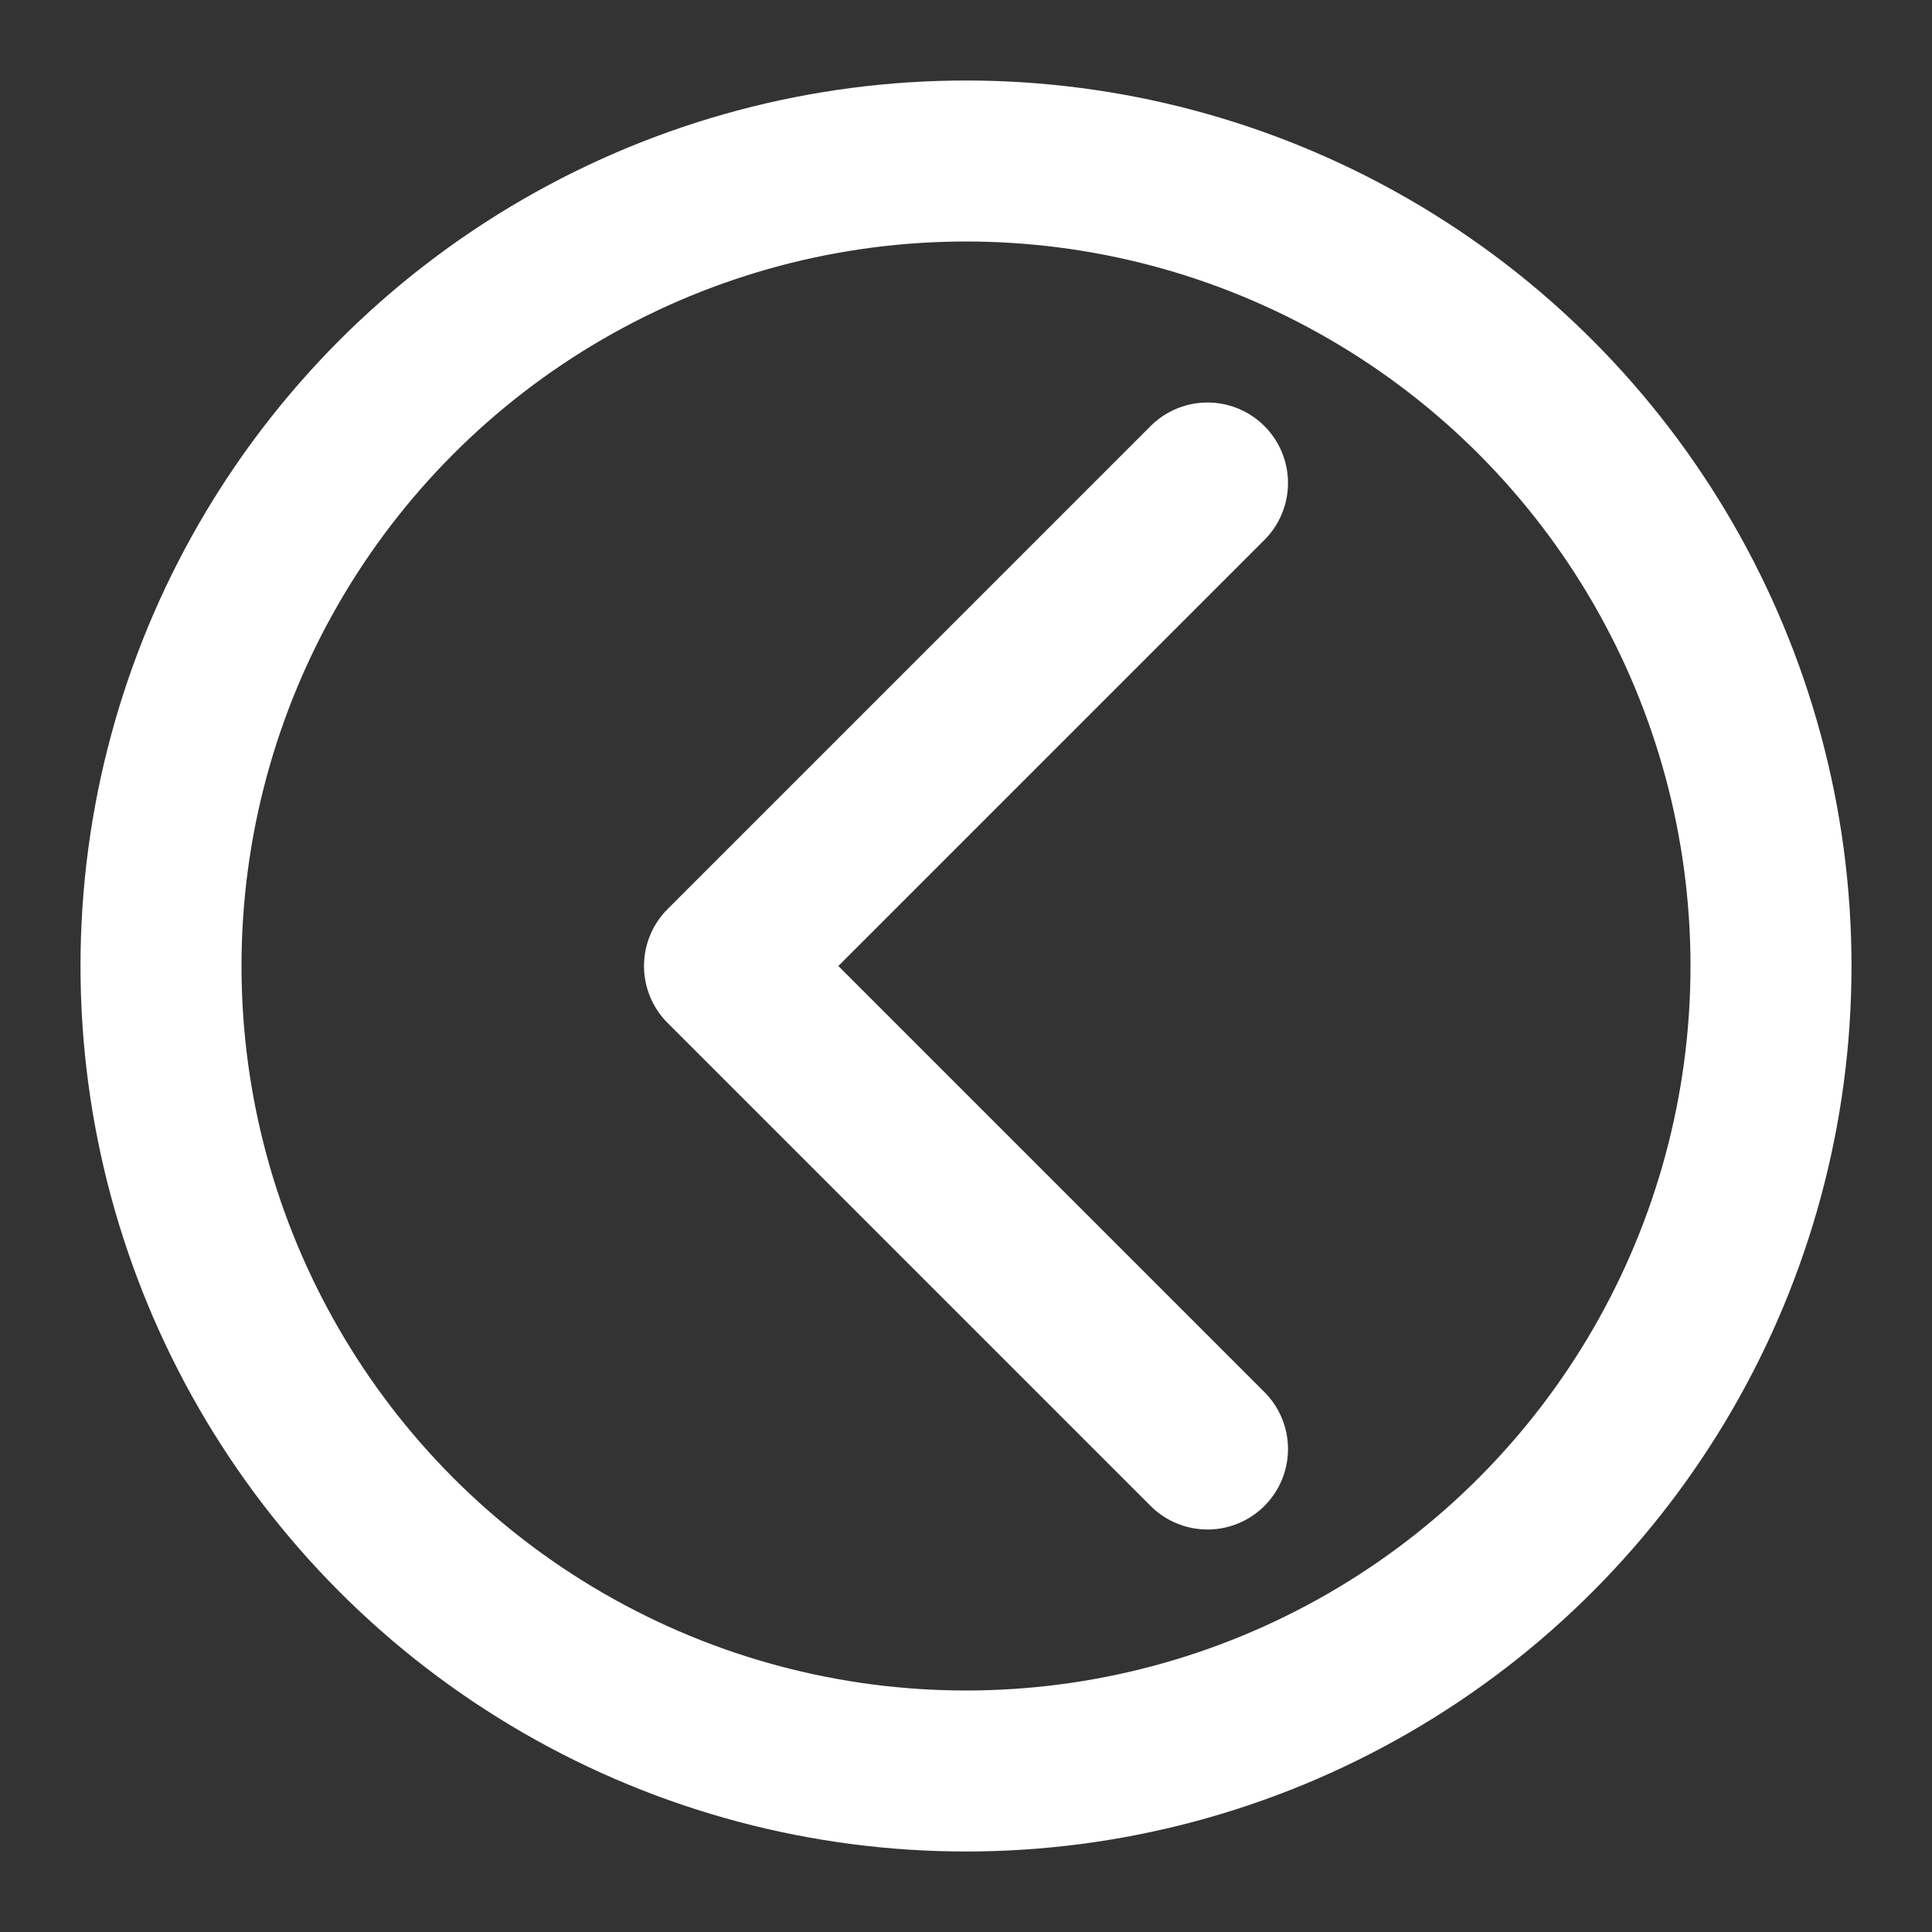
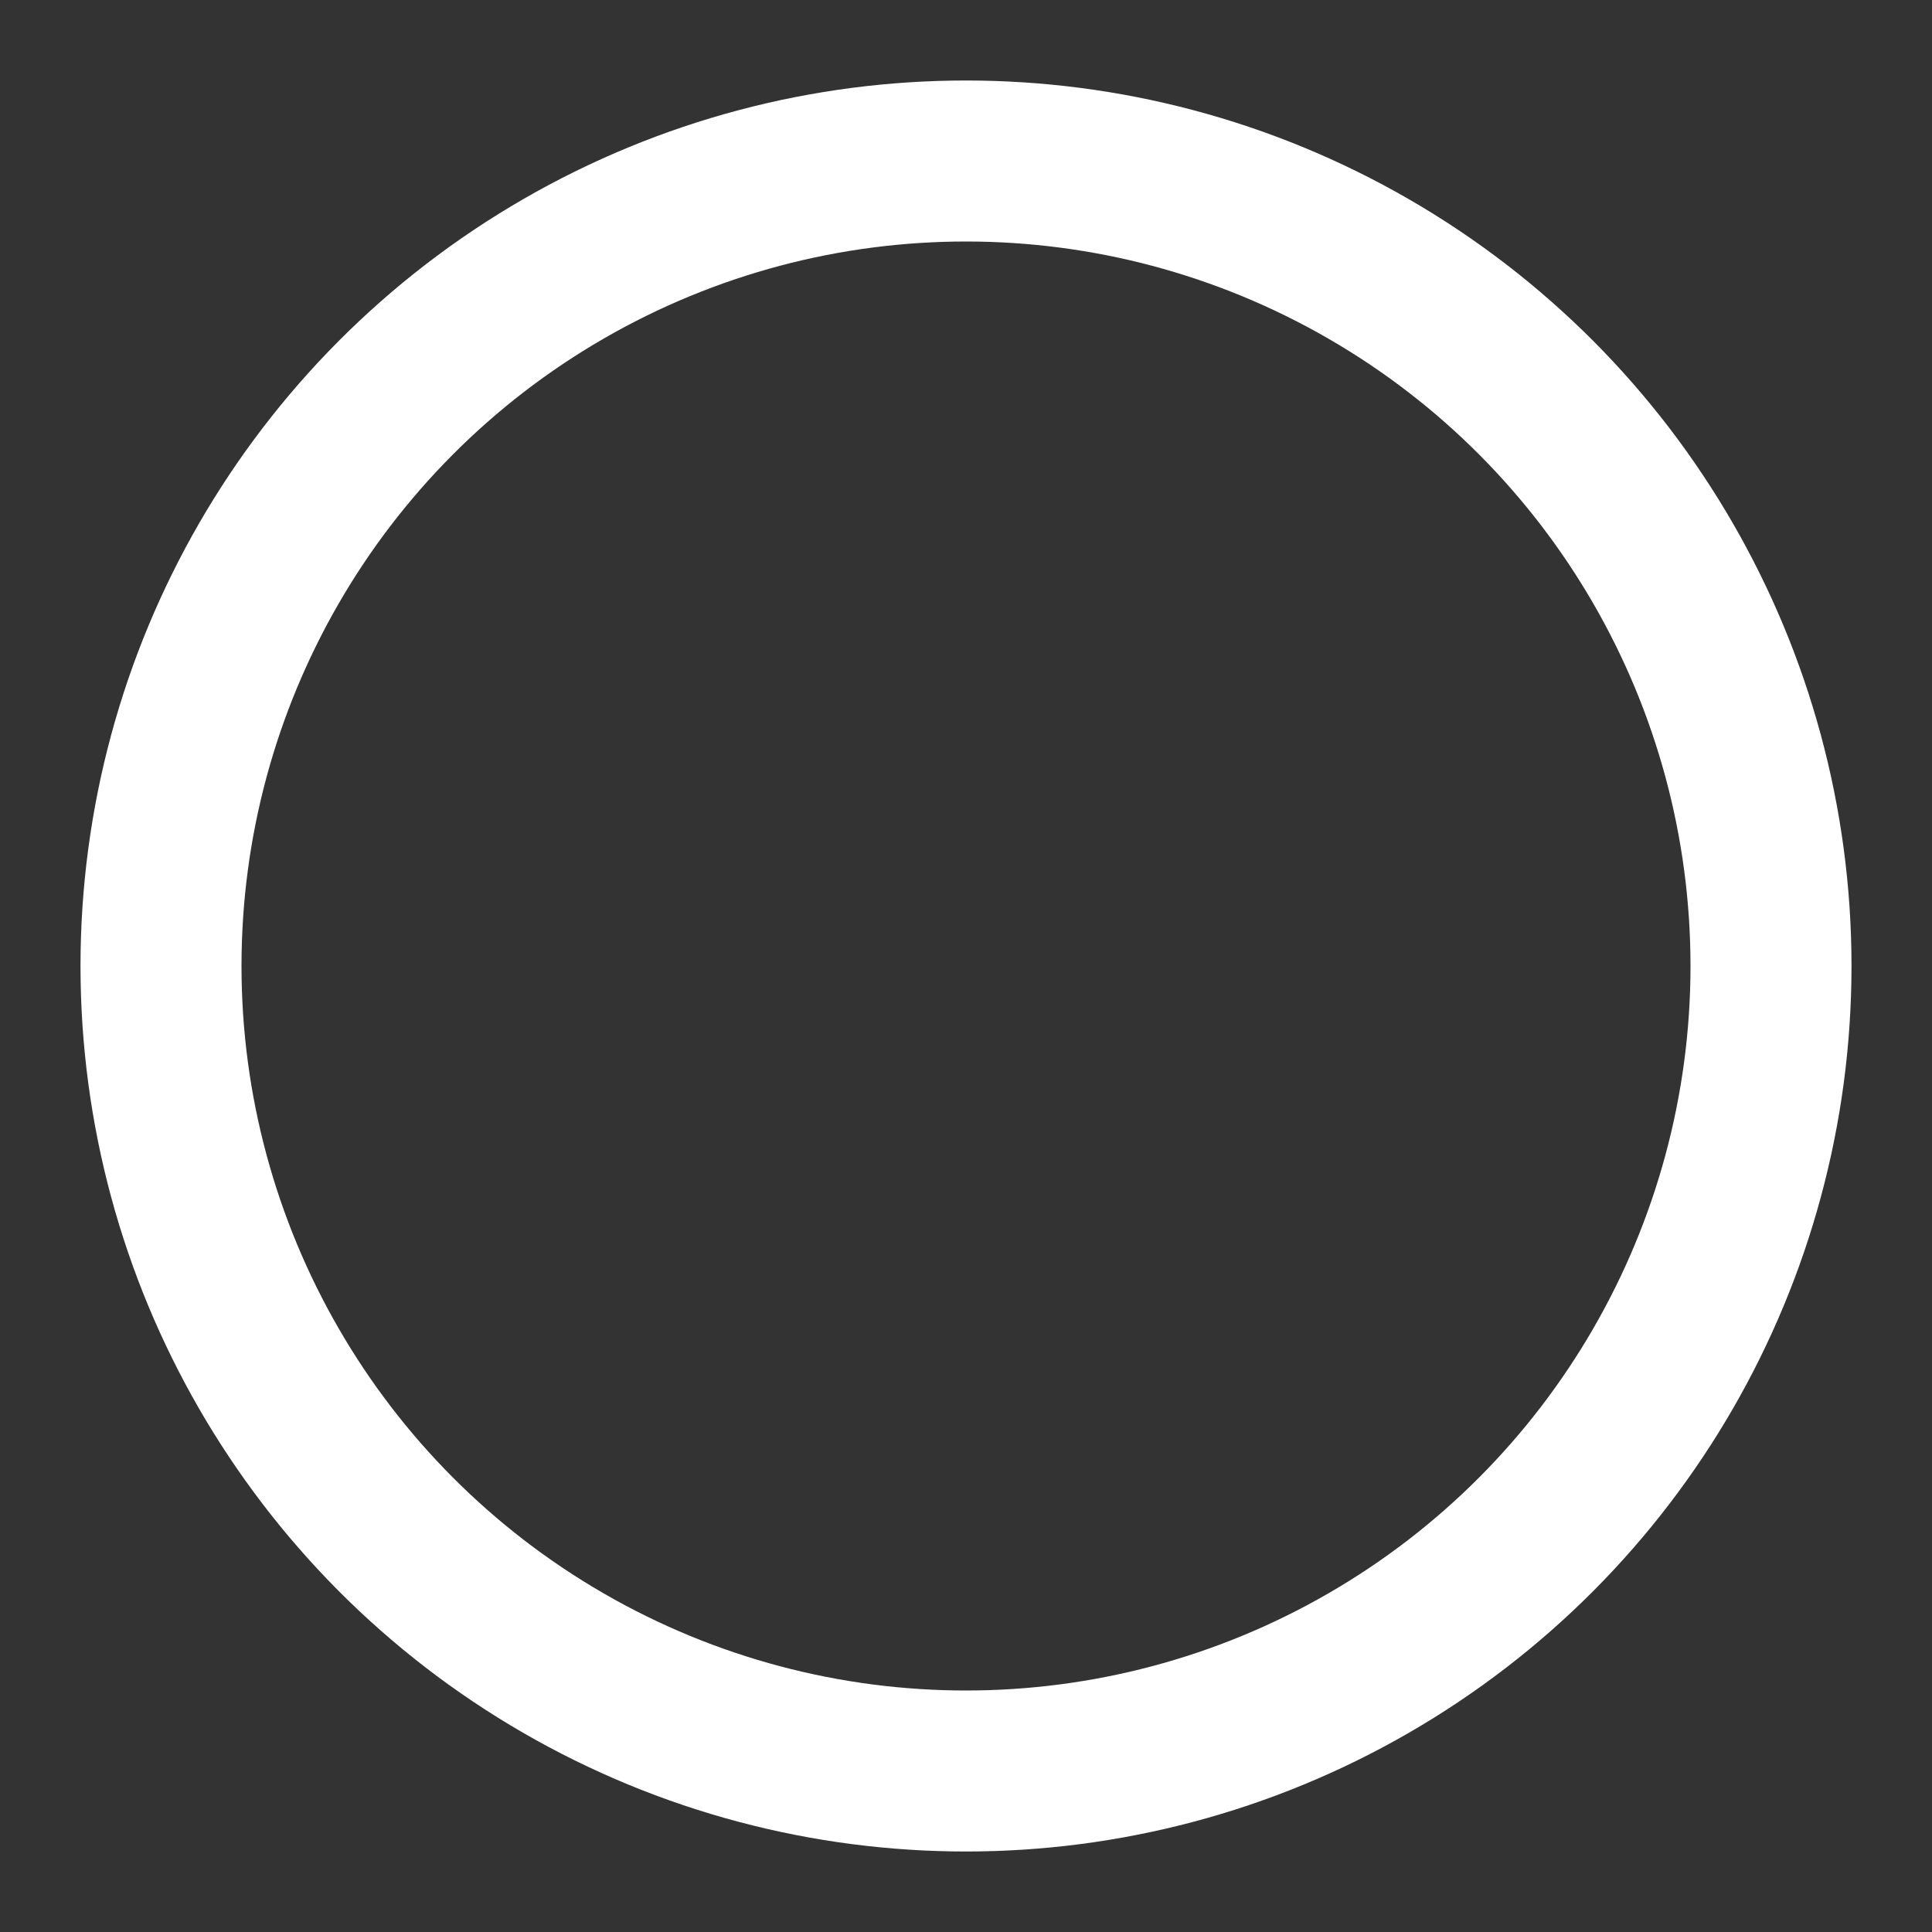
<svg xmlns="http://www.w3.org/2000/svg" width="24" height="24" viewBox="0 0 24 24" fill="none" stroke="#FFFFFF" stroke-width="2" stroke-linecap="round" stroke-linejoin="round">
  <rect x="0" y="0" width="24" height="24" fill="#333333" stroke="none" />
  <style>
    @keyframes glow {
      0% { stroke-opacity: 1; }
      50% { stroke-opacity: 0.8; }
      100% { stroke-opacity: 1; }
    }
    path, circle {
      animation: glow 1s ease-in-out infinite;
      filter: drop-shadow(0 0 5px rgba(255, 255, 255, 0.8));
    }
  </style>
  <circle cx="12" cy="12" r="10" stroke="#FFFFFF" stroke-width="2" fill="none" />
-   <path d="M15 6l-6 6 6 6" />
</svg>